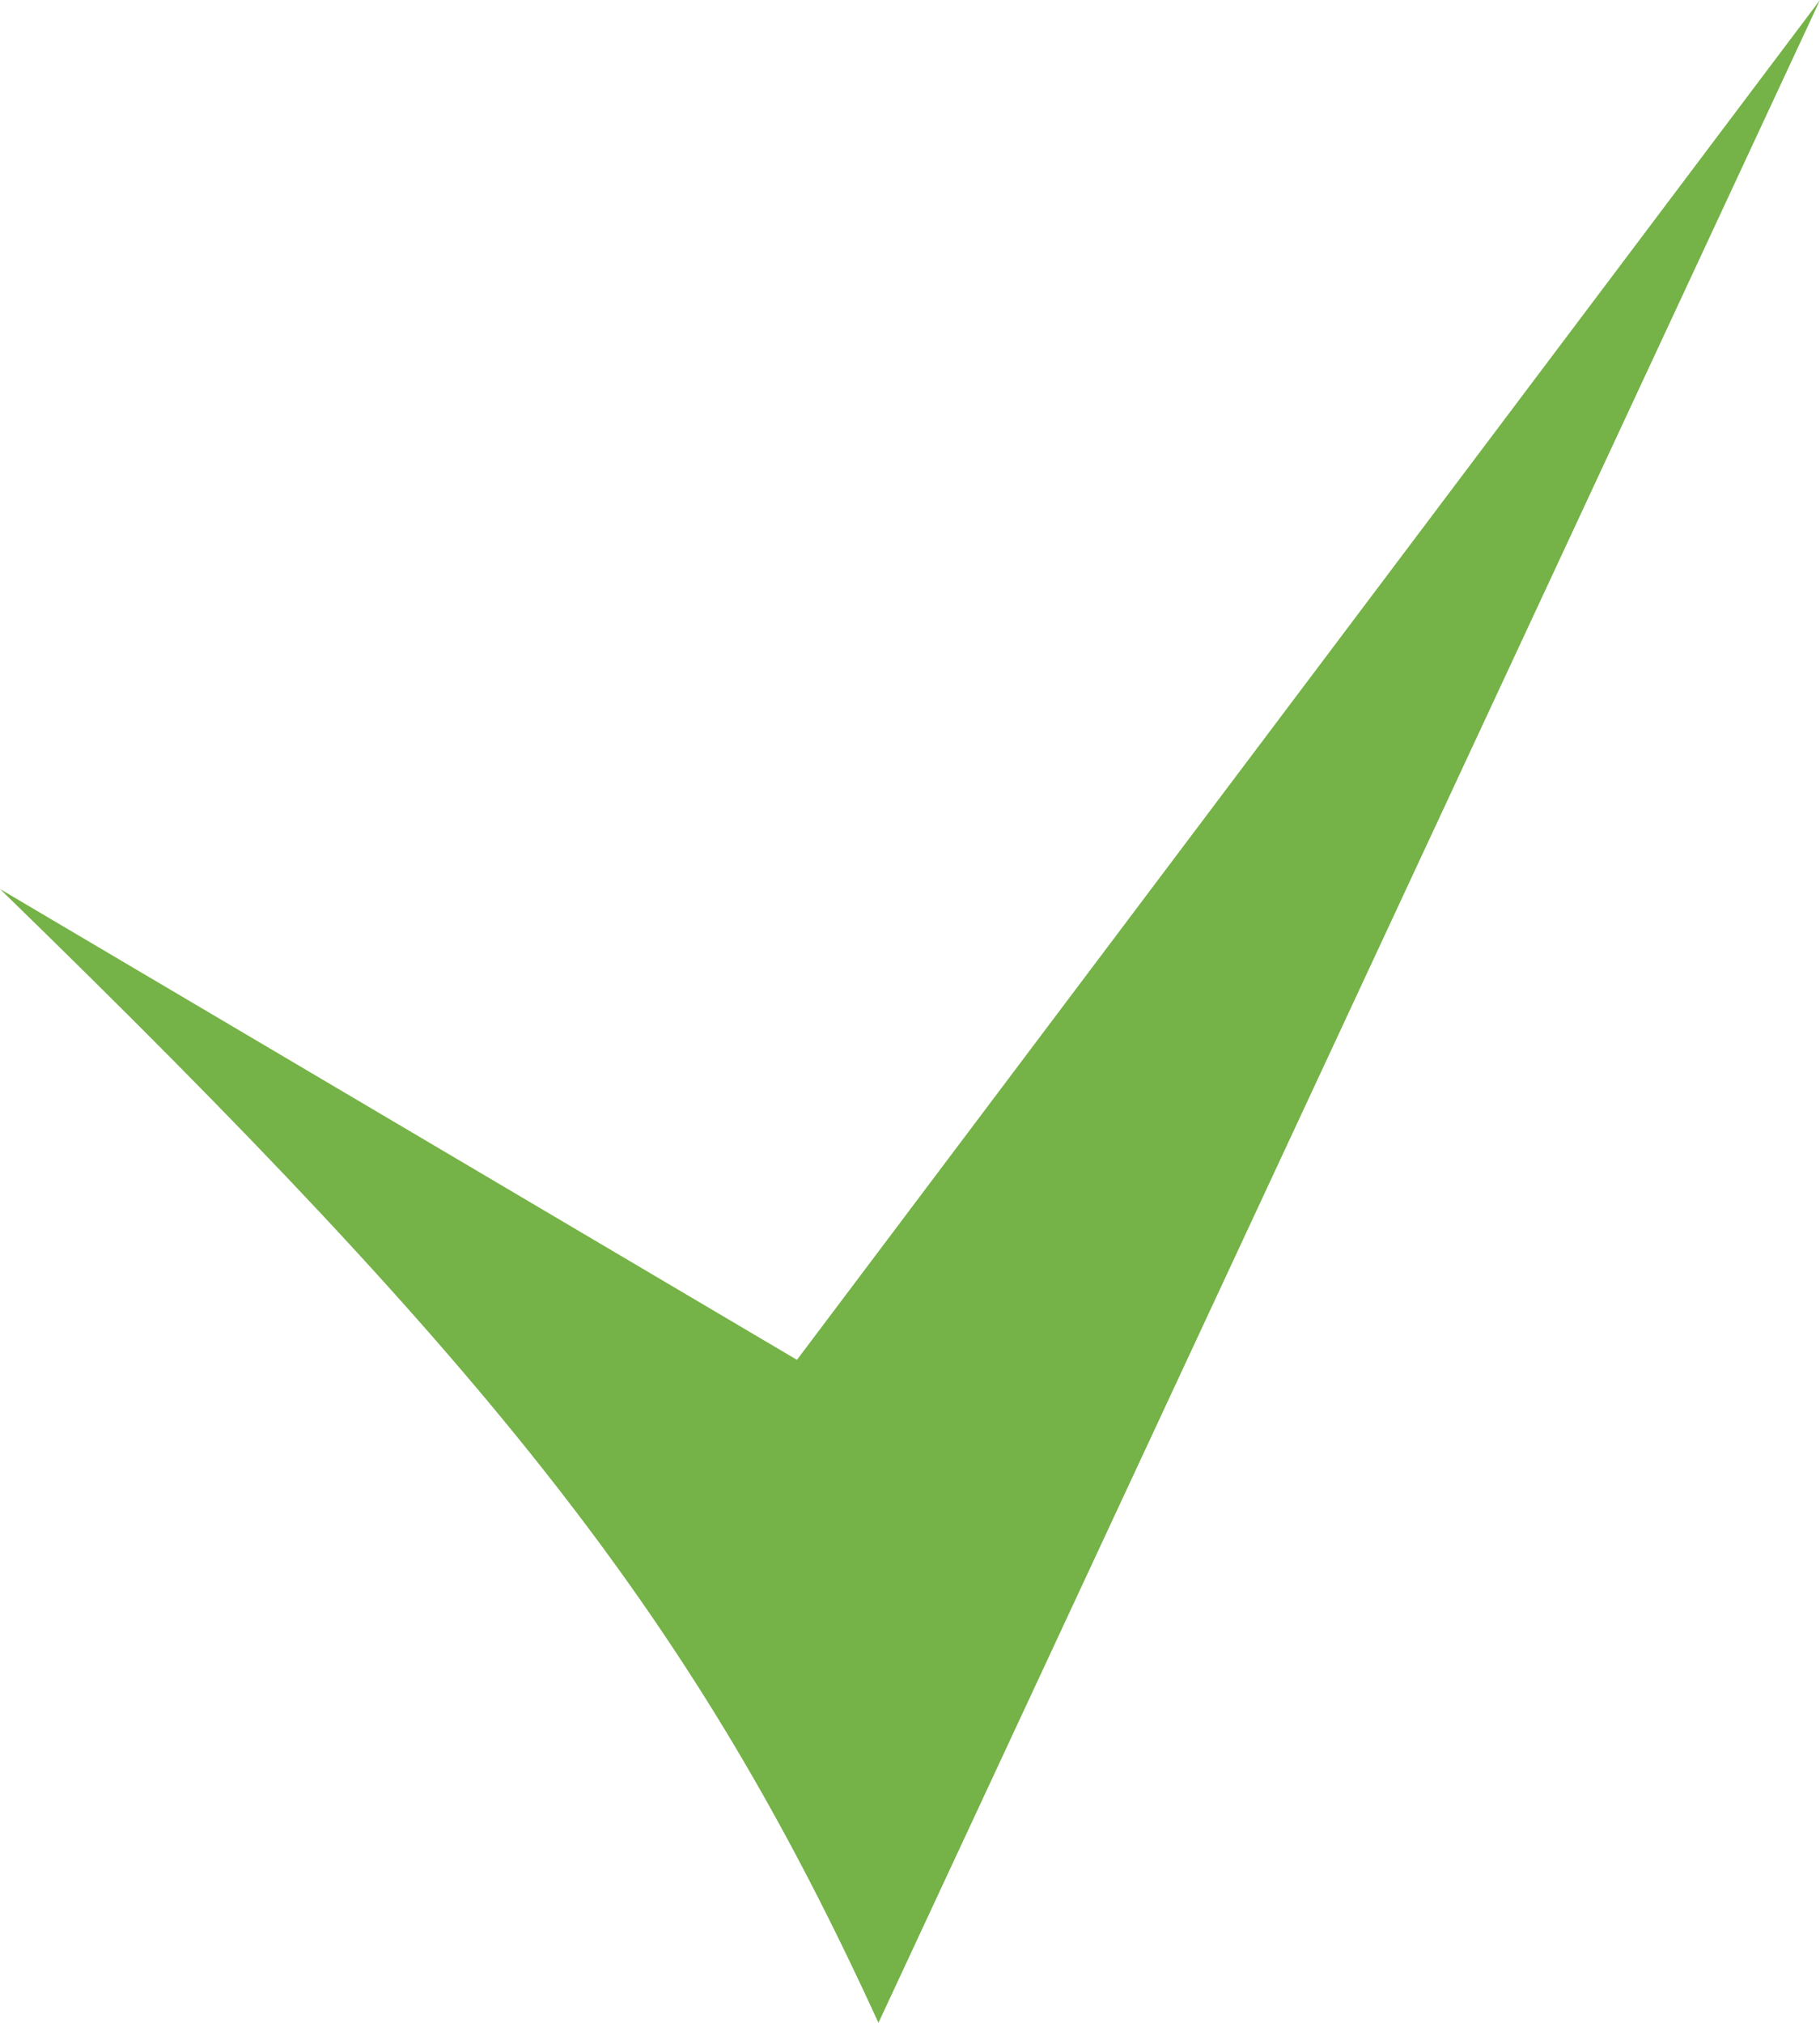
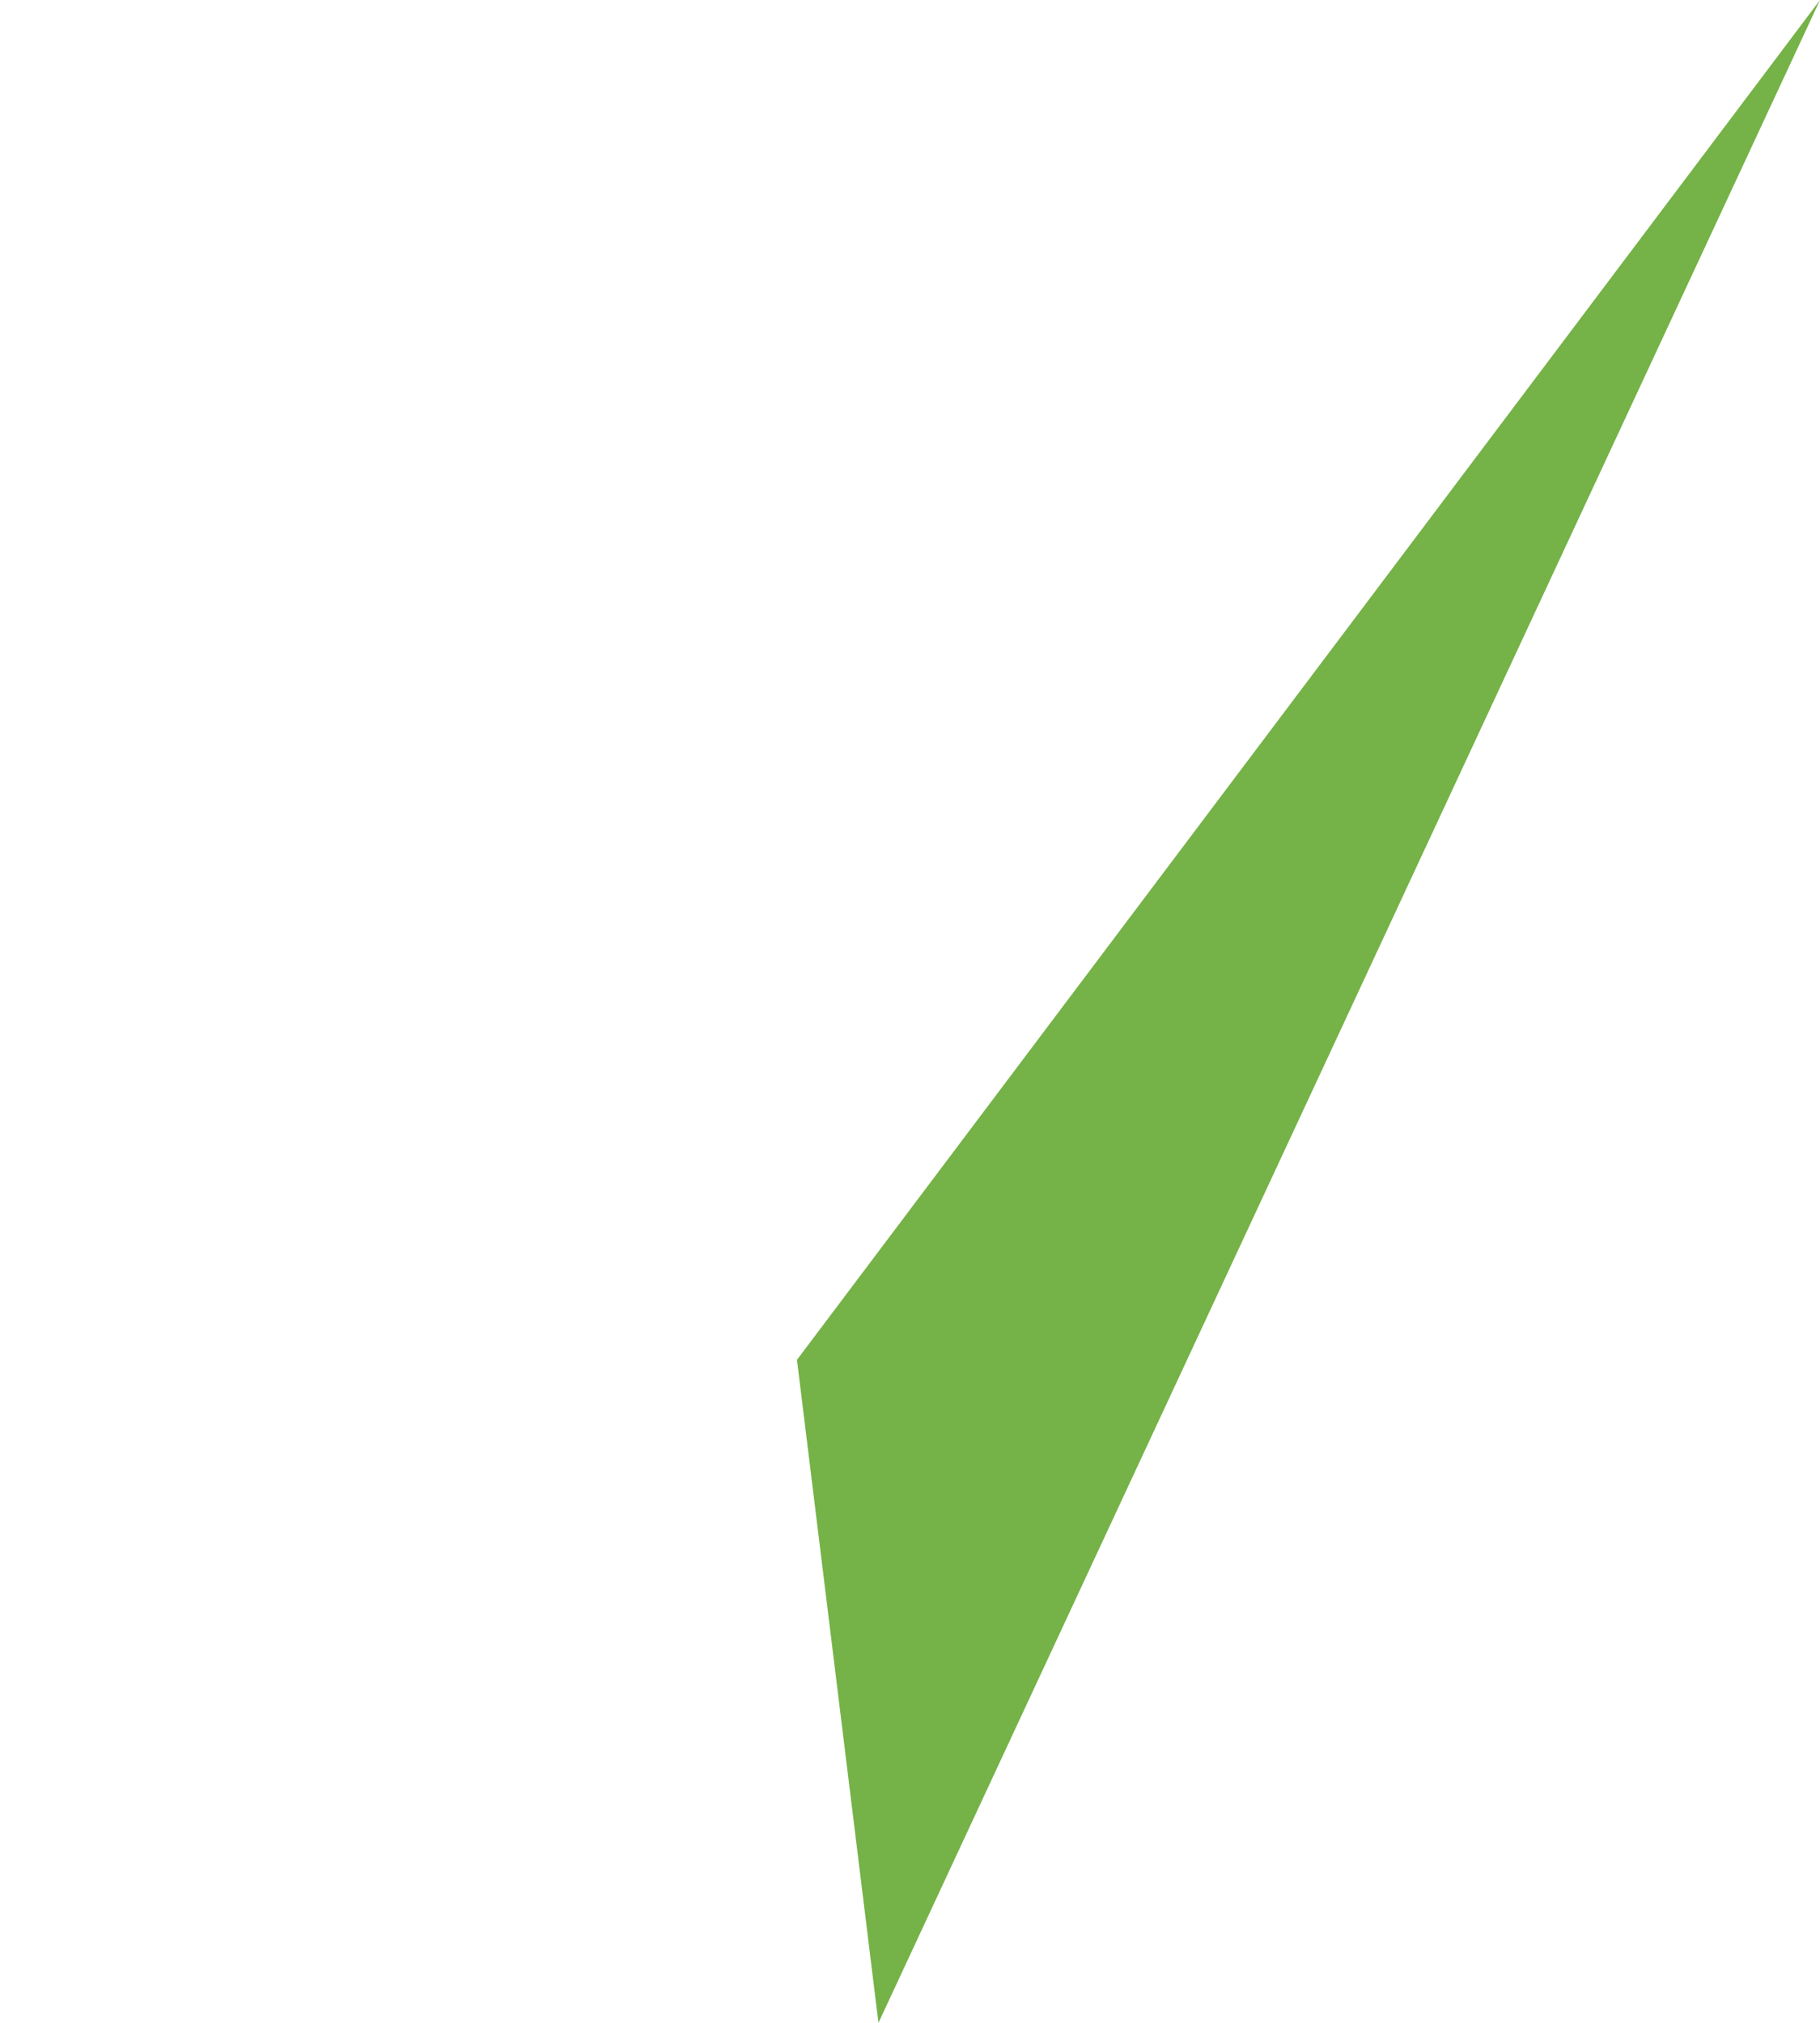
<svg xmlns="http://www.w3.org/2000/svg" width="18" height="20" viewBox="0 0 18 20" fill="none">
-   <path d="M8.688 20C6.88 16.047 4.926 13.578 0 8.79L7.882 13.445L18 0L8.688 20Z" fill="#75B247" />
+   <path d="M8.688 20L7.882 13.445L18 0L8.688 20Z" fill="#75B247" />
</svg>